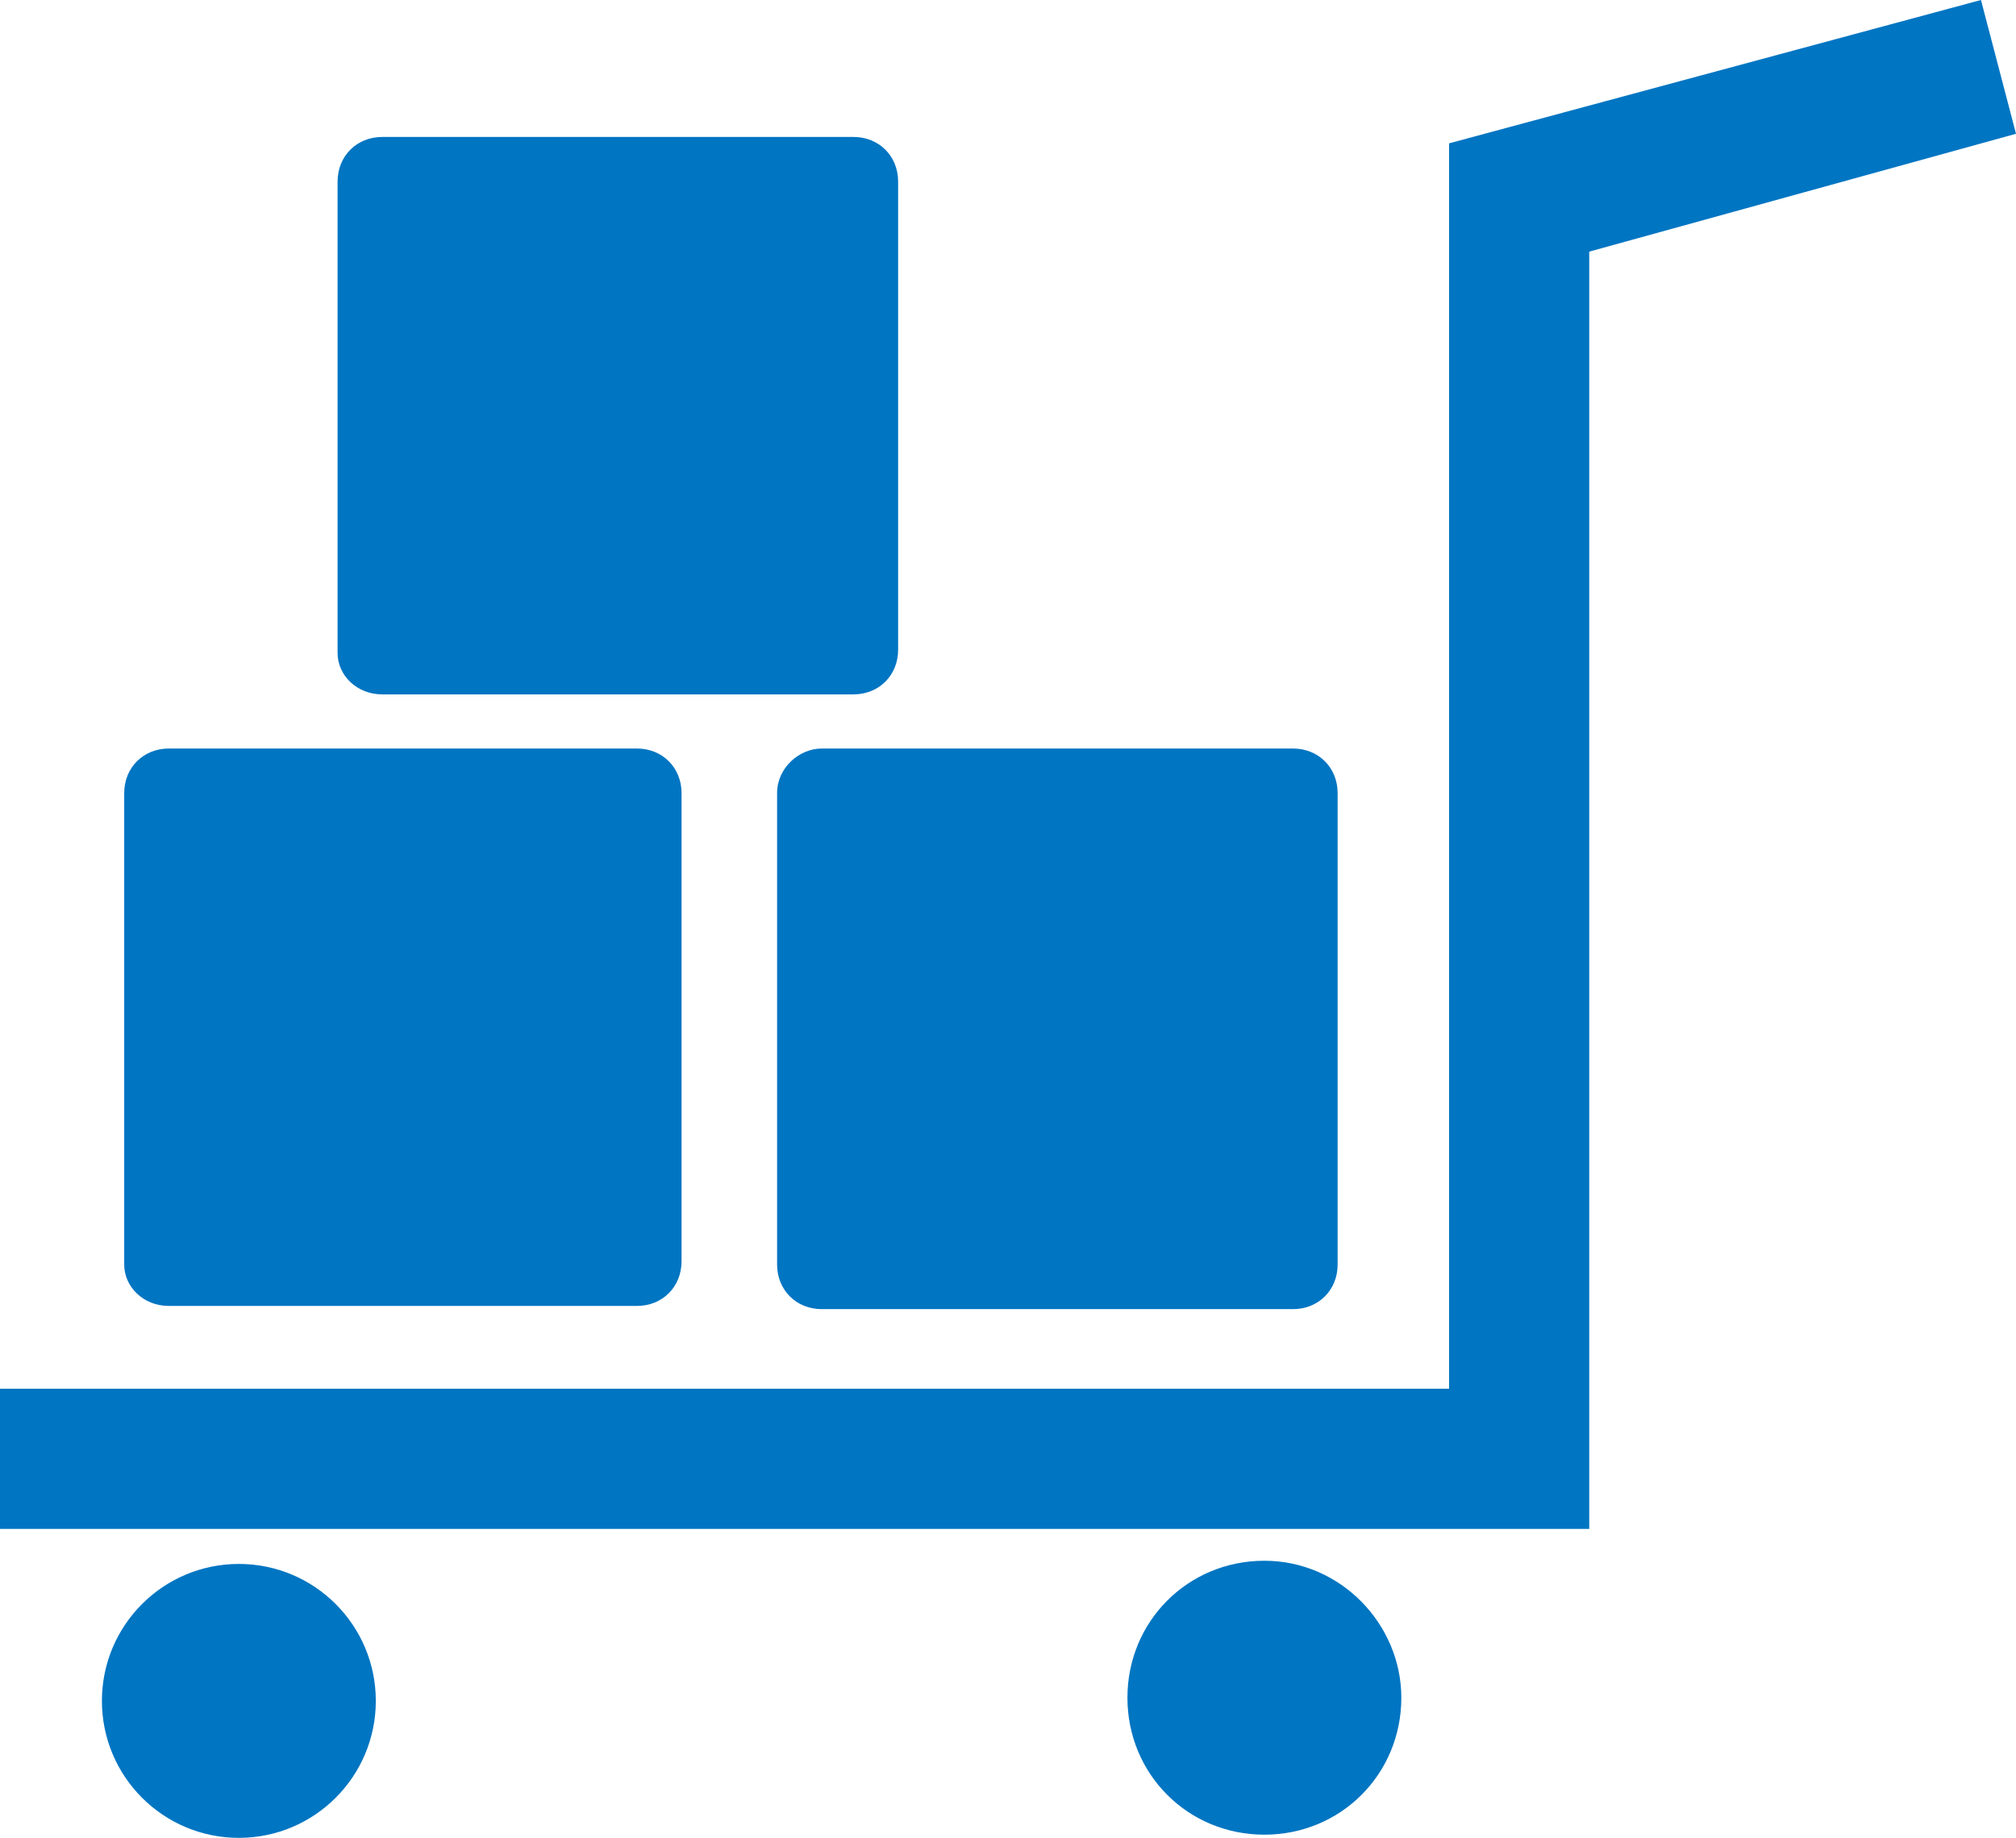
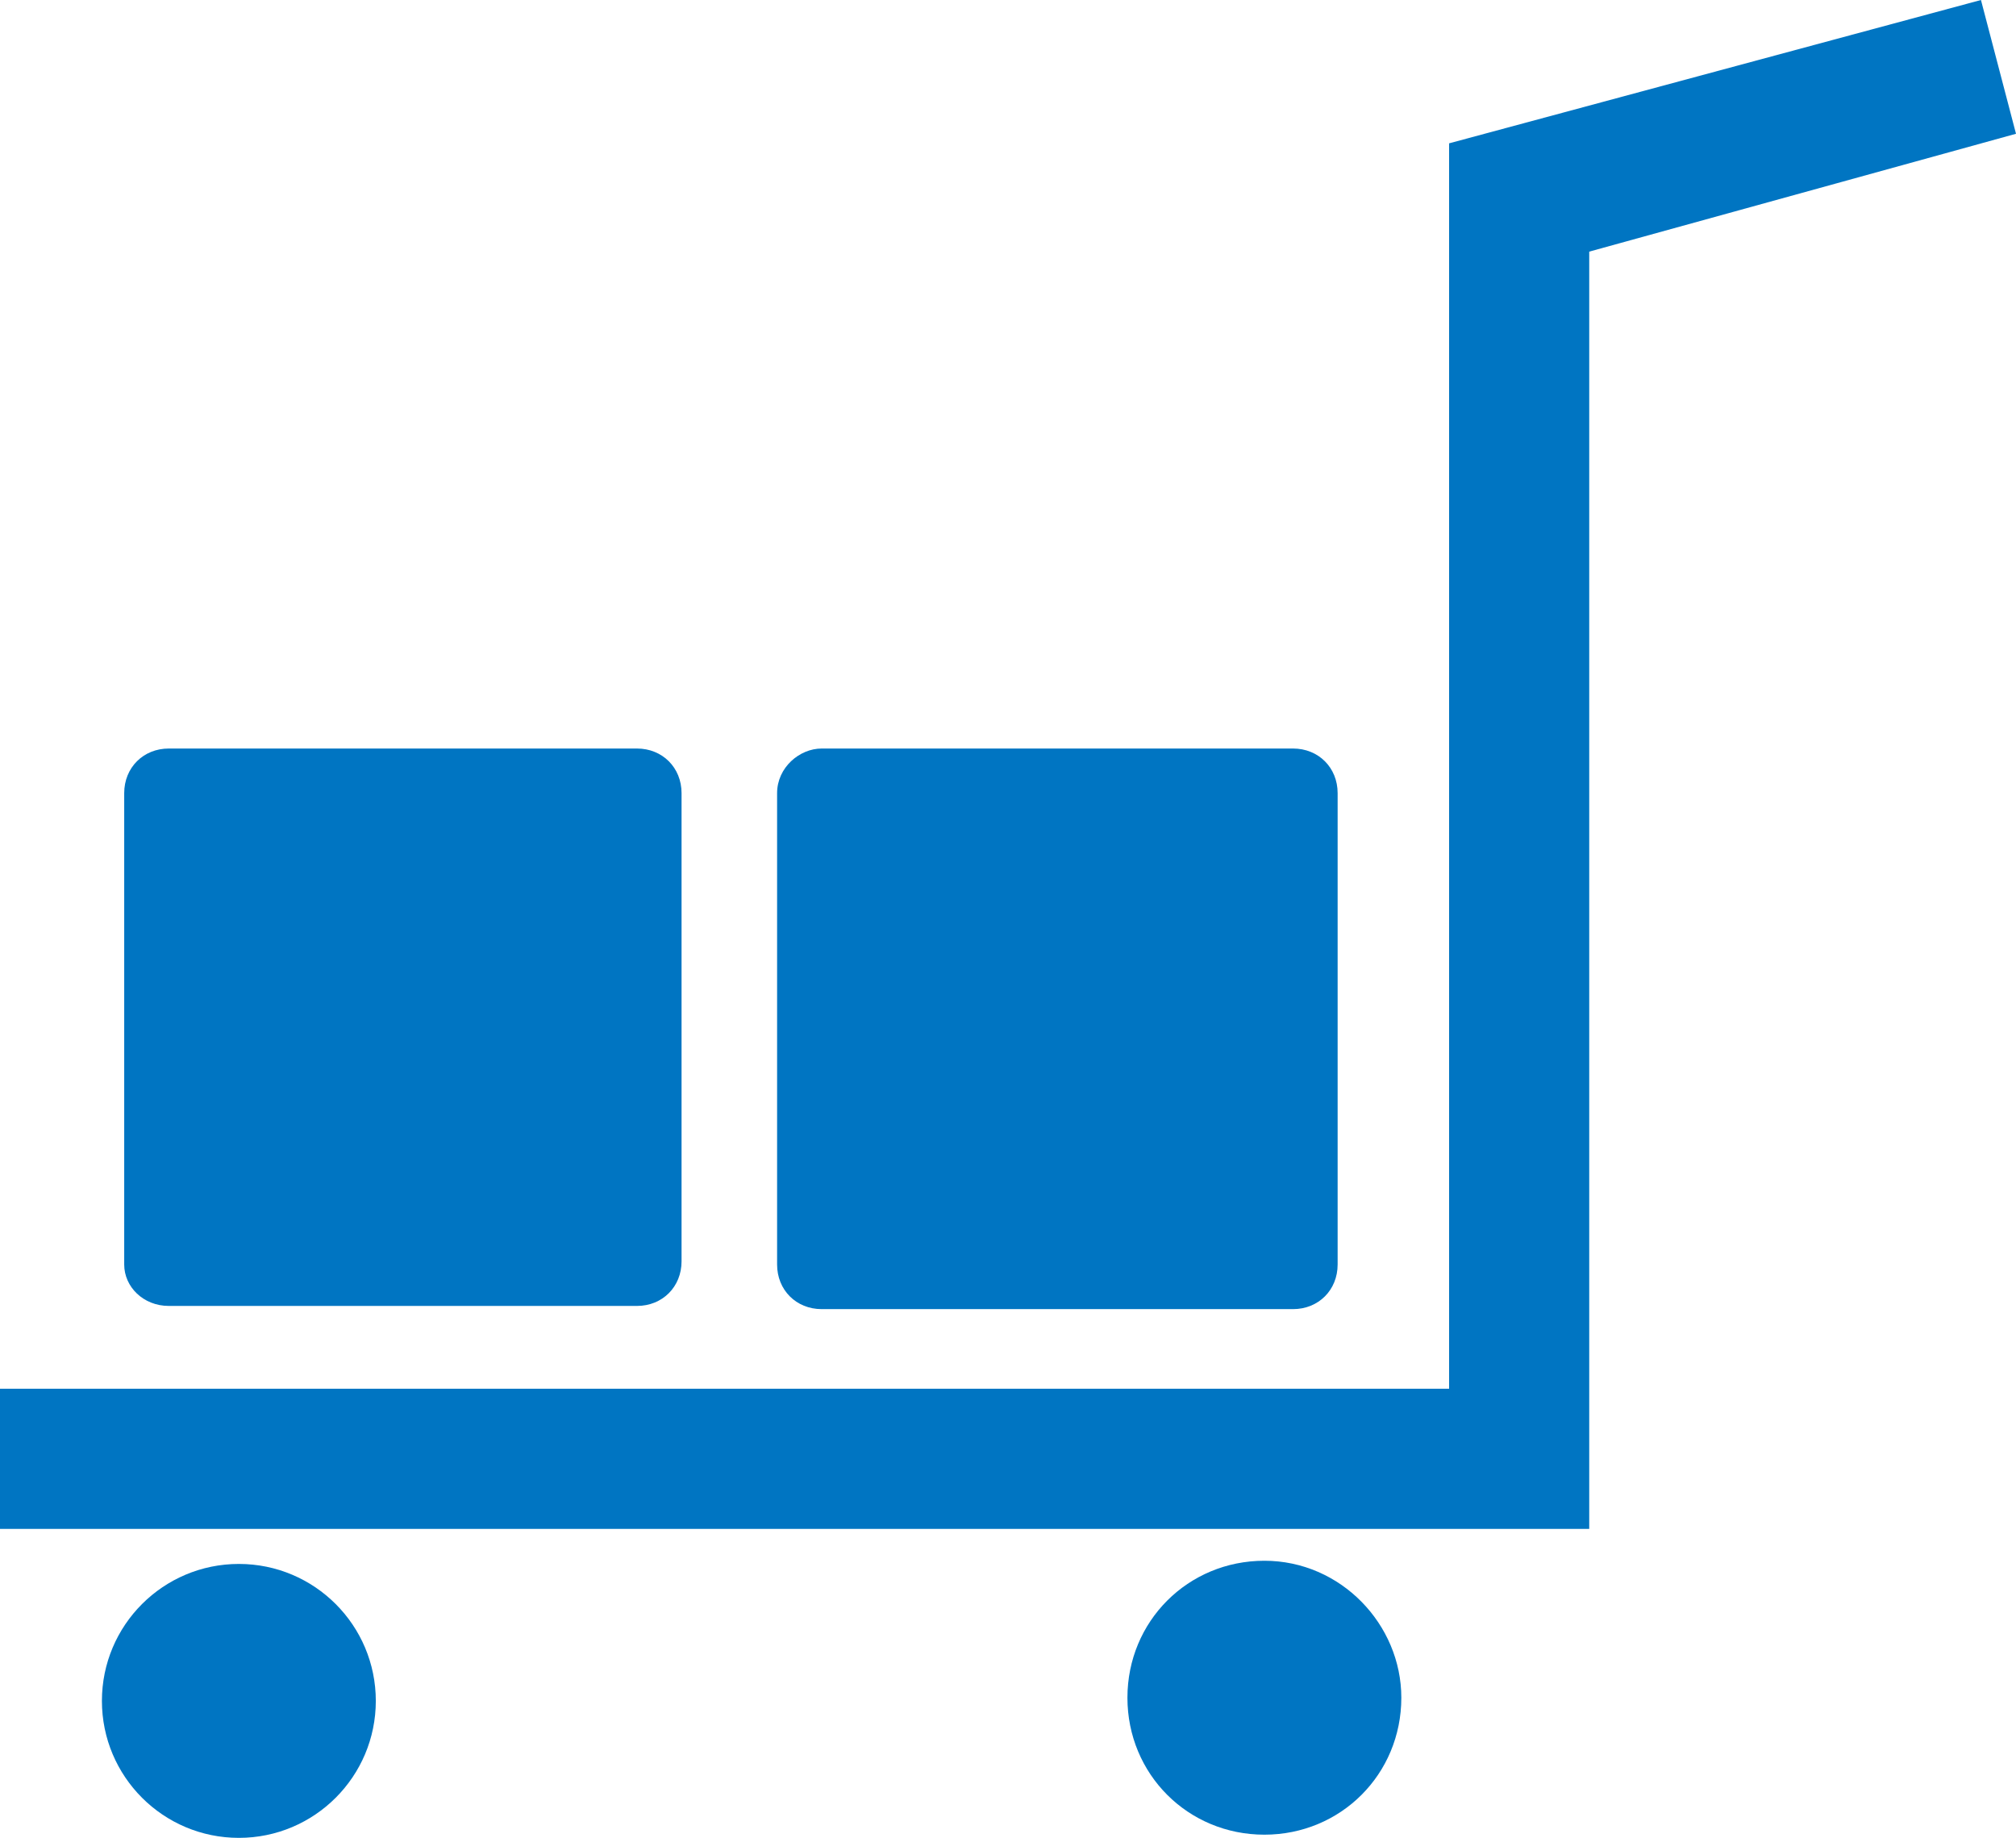
<svg xmlns="http://www.w3.org/2000/svg" version="1.1" id="Layer_1" x="0px" y="0px" viewBox="0 0 63.3 57.7" style="enable-background:new 0 0 63.3 57.7;" xml:space="preserve">
  <style type="text/css">
	.st0{fill:#0075C2;}
</style>
  <g>
    <path class="st0" d="M5.3,41H20c0.8,0,1.4-0.6,1.4-1.4V24.9c0-0.8-0.6-1.4-1.4-1.4H5.3c-0.8,0-1.4,0.6-1.4,1.4v14.8   C3.9,40.4,4.5,41,5.3,41z" />
    <path class="st0" d="M24.4,24.9v14.8c0,0.8,0.6,1.4,1.4,1.4h14.8c0.8,0,1.4-0.6,1.4-1.4V24.9c0-0.8-0.6-1.4-1.4-1.4H25.8   C25.1,23.5,24.4,24.1,24.4,24.9z" />
-     <path class="st0" d="M12,21.8h14.8c0.8,0,1.4-0.6,1.4-1.4V5.7c0-0.8-0.6-1.4-1.4-1.4H12c-0.8,0-1.4,0.6-1.4,1.4v14.8   C10.6,21.2,11.2,21.8,12,21.8z" />
    <polygon class="st0" points="62.2,0 45.5,4.5 45.5,43.6 0,43.6 0,48 49.9,48 49.9,7.9 63.3,4.2  " />
    <circle class="st0" cx="7.5" cy="53.4" r="4.3" />
    <path class="st0" d="M39.7,49c-2.4,0-4.3,1.9-4.3,4.3c0,2.4,1.9,4.3,4.3,4.3c2.4,0,4.3-1.9,4.3-4.3C44,51,42.1,49,39.7,49z" />
  </g>
</svg>